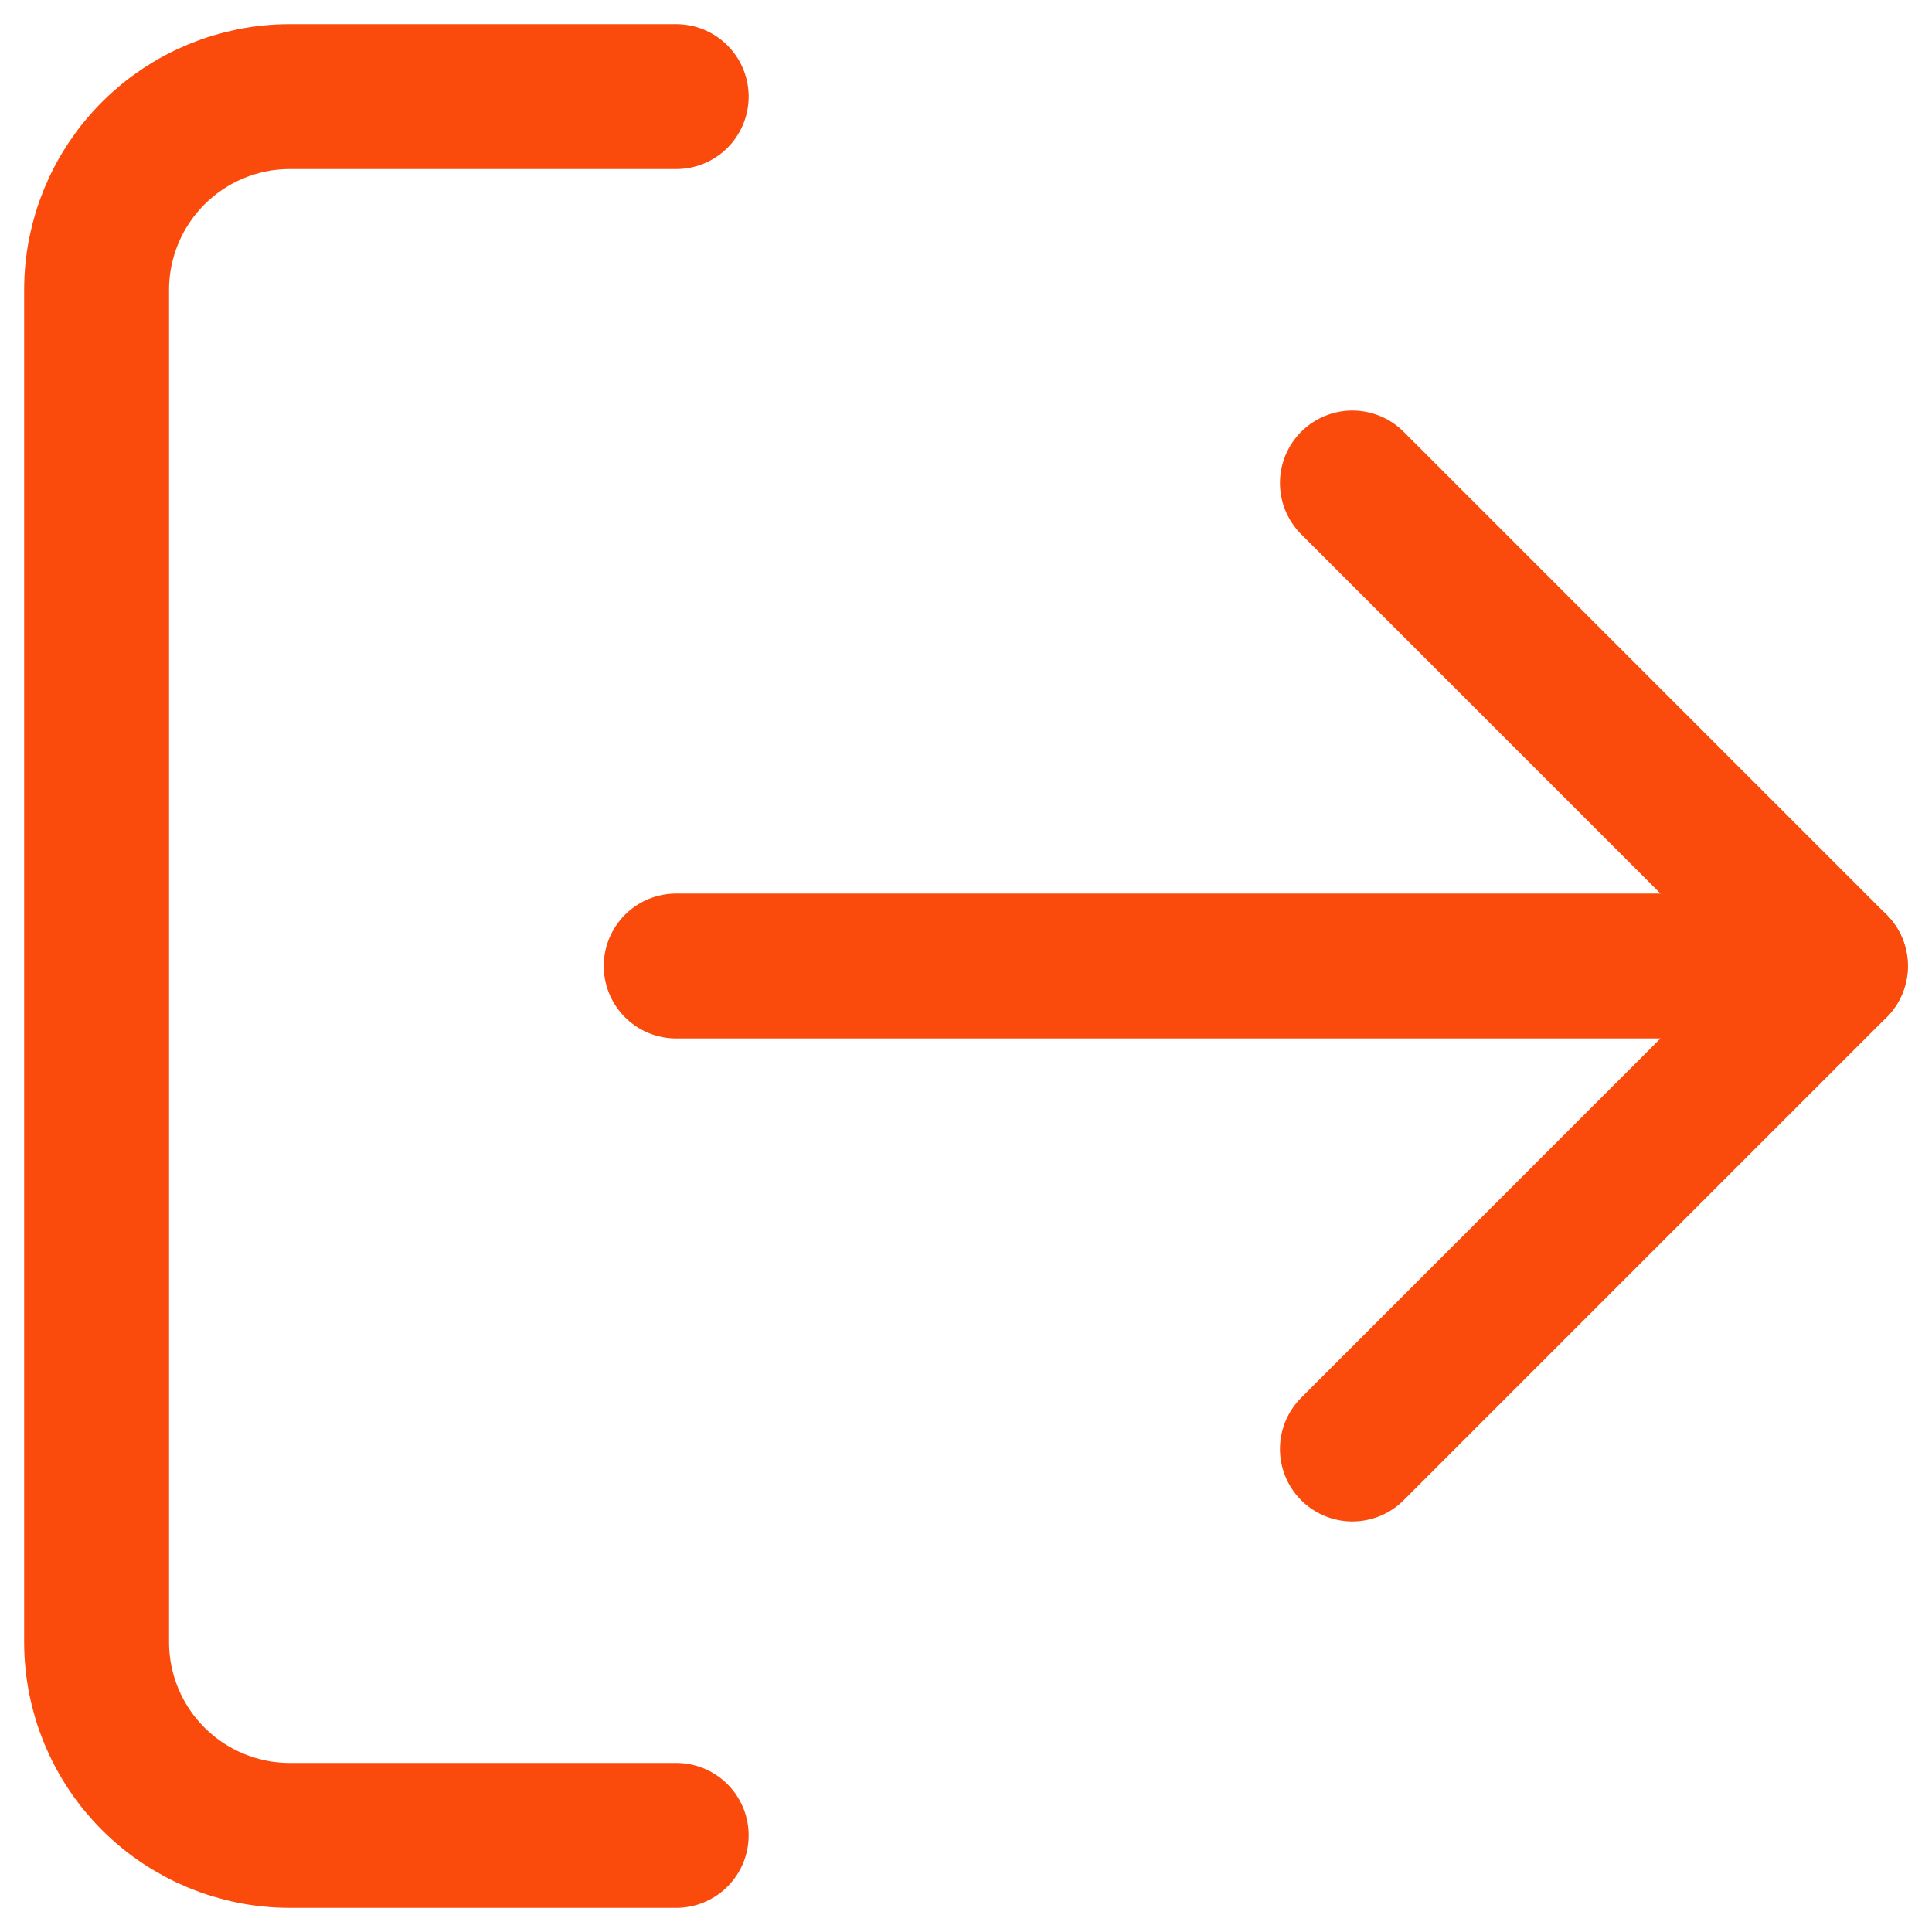
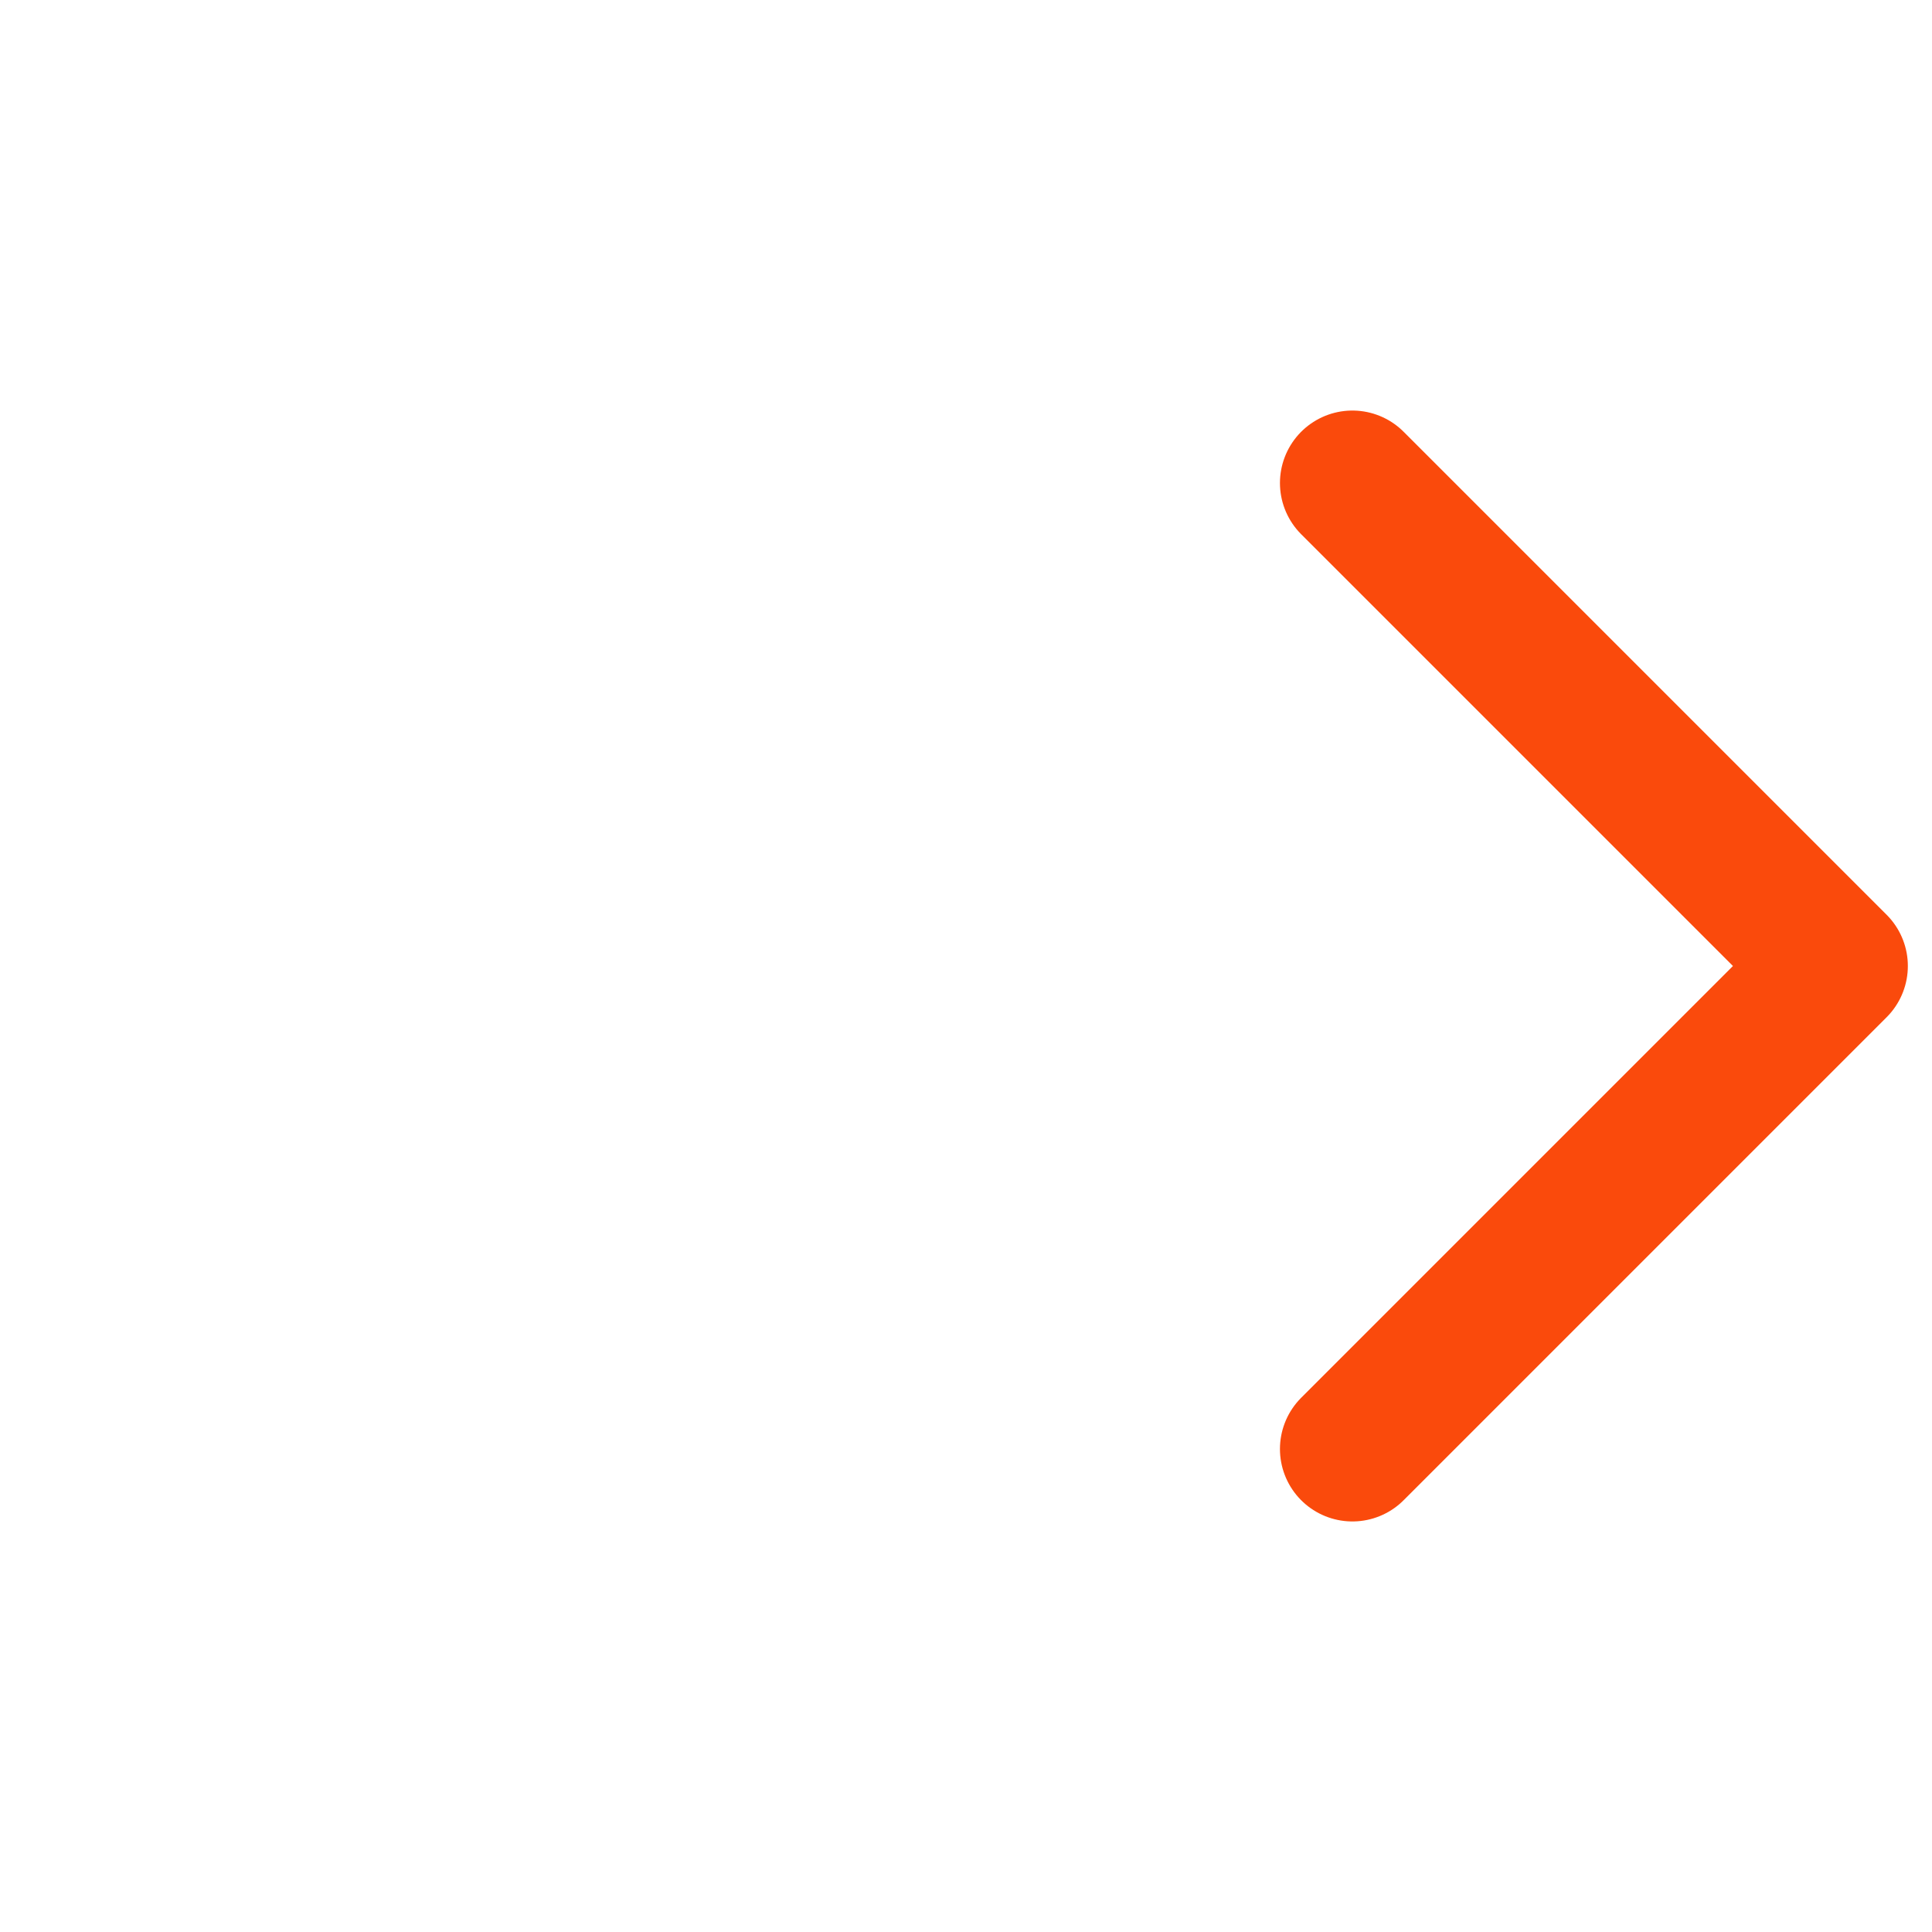
<svg xmlns="http://www.w3.org/2000/svg" width="20" height="20" viewBox="0 0 20 20" fill="none">
-   <path d="M7 19H3C2.47 19 1.961 18.789 1.586 18.414C1.211 18.039 1 17.53 1 17V3C1 2.47 1.211 1.961 1.586 1.586C1.961 1.211 2.47 1 3 1H7" stroke="#FA4A0C" stroke-width="1.5" stroke-linecap="round" stroke-linejoin="round" />
  <path d="M14 15L19 10L14 5" stroke="#FA4A0C" stroke-width="1.5" stroke-linecap="round" stroke-linejoin="round" />
-   <path d="M19 10H7" stroke="#FA4A0C" stroke-width="1.5" stroke-linecap="round" stroke-linejoin="round" />
</svg>